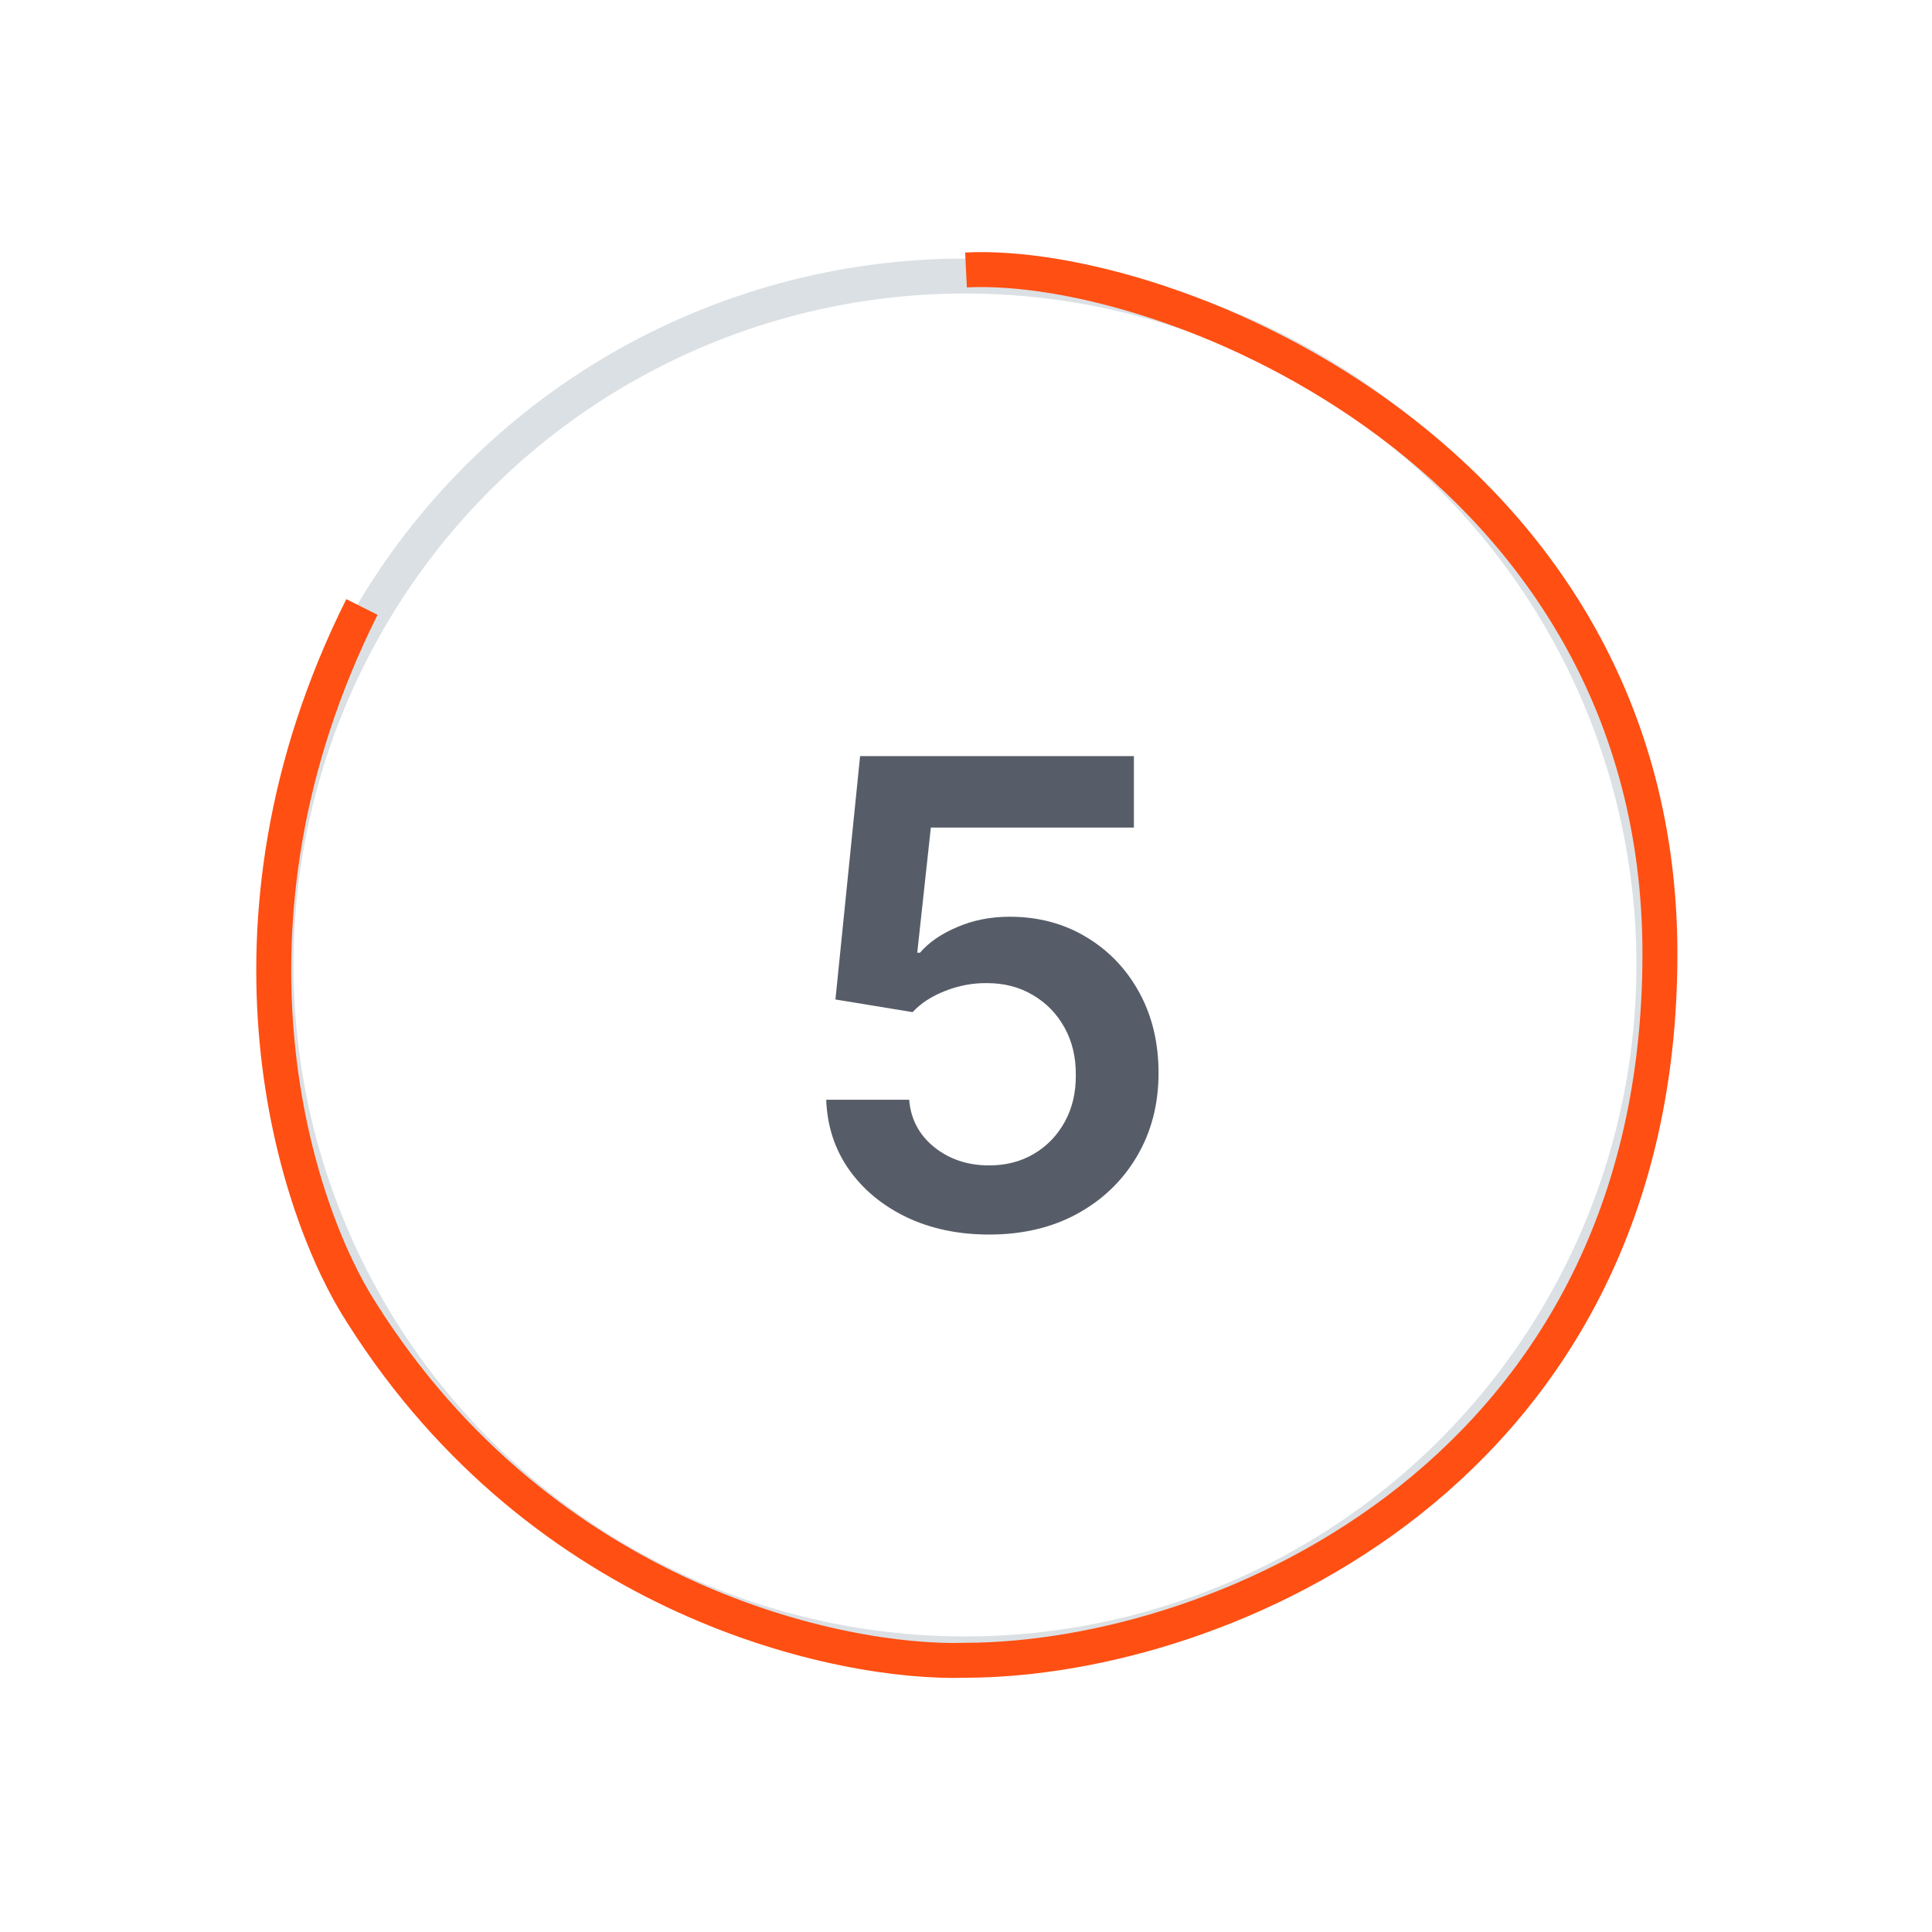
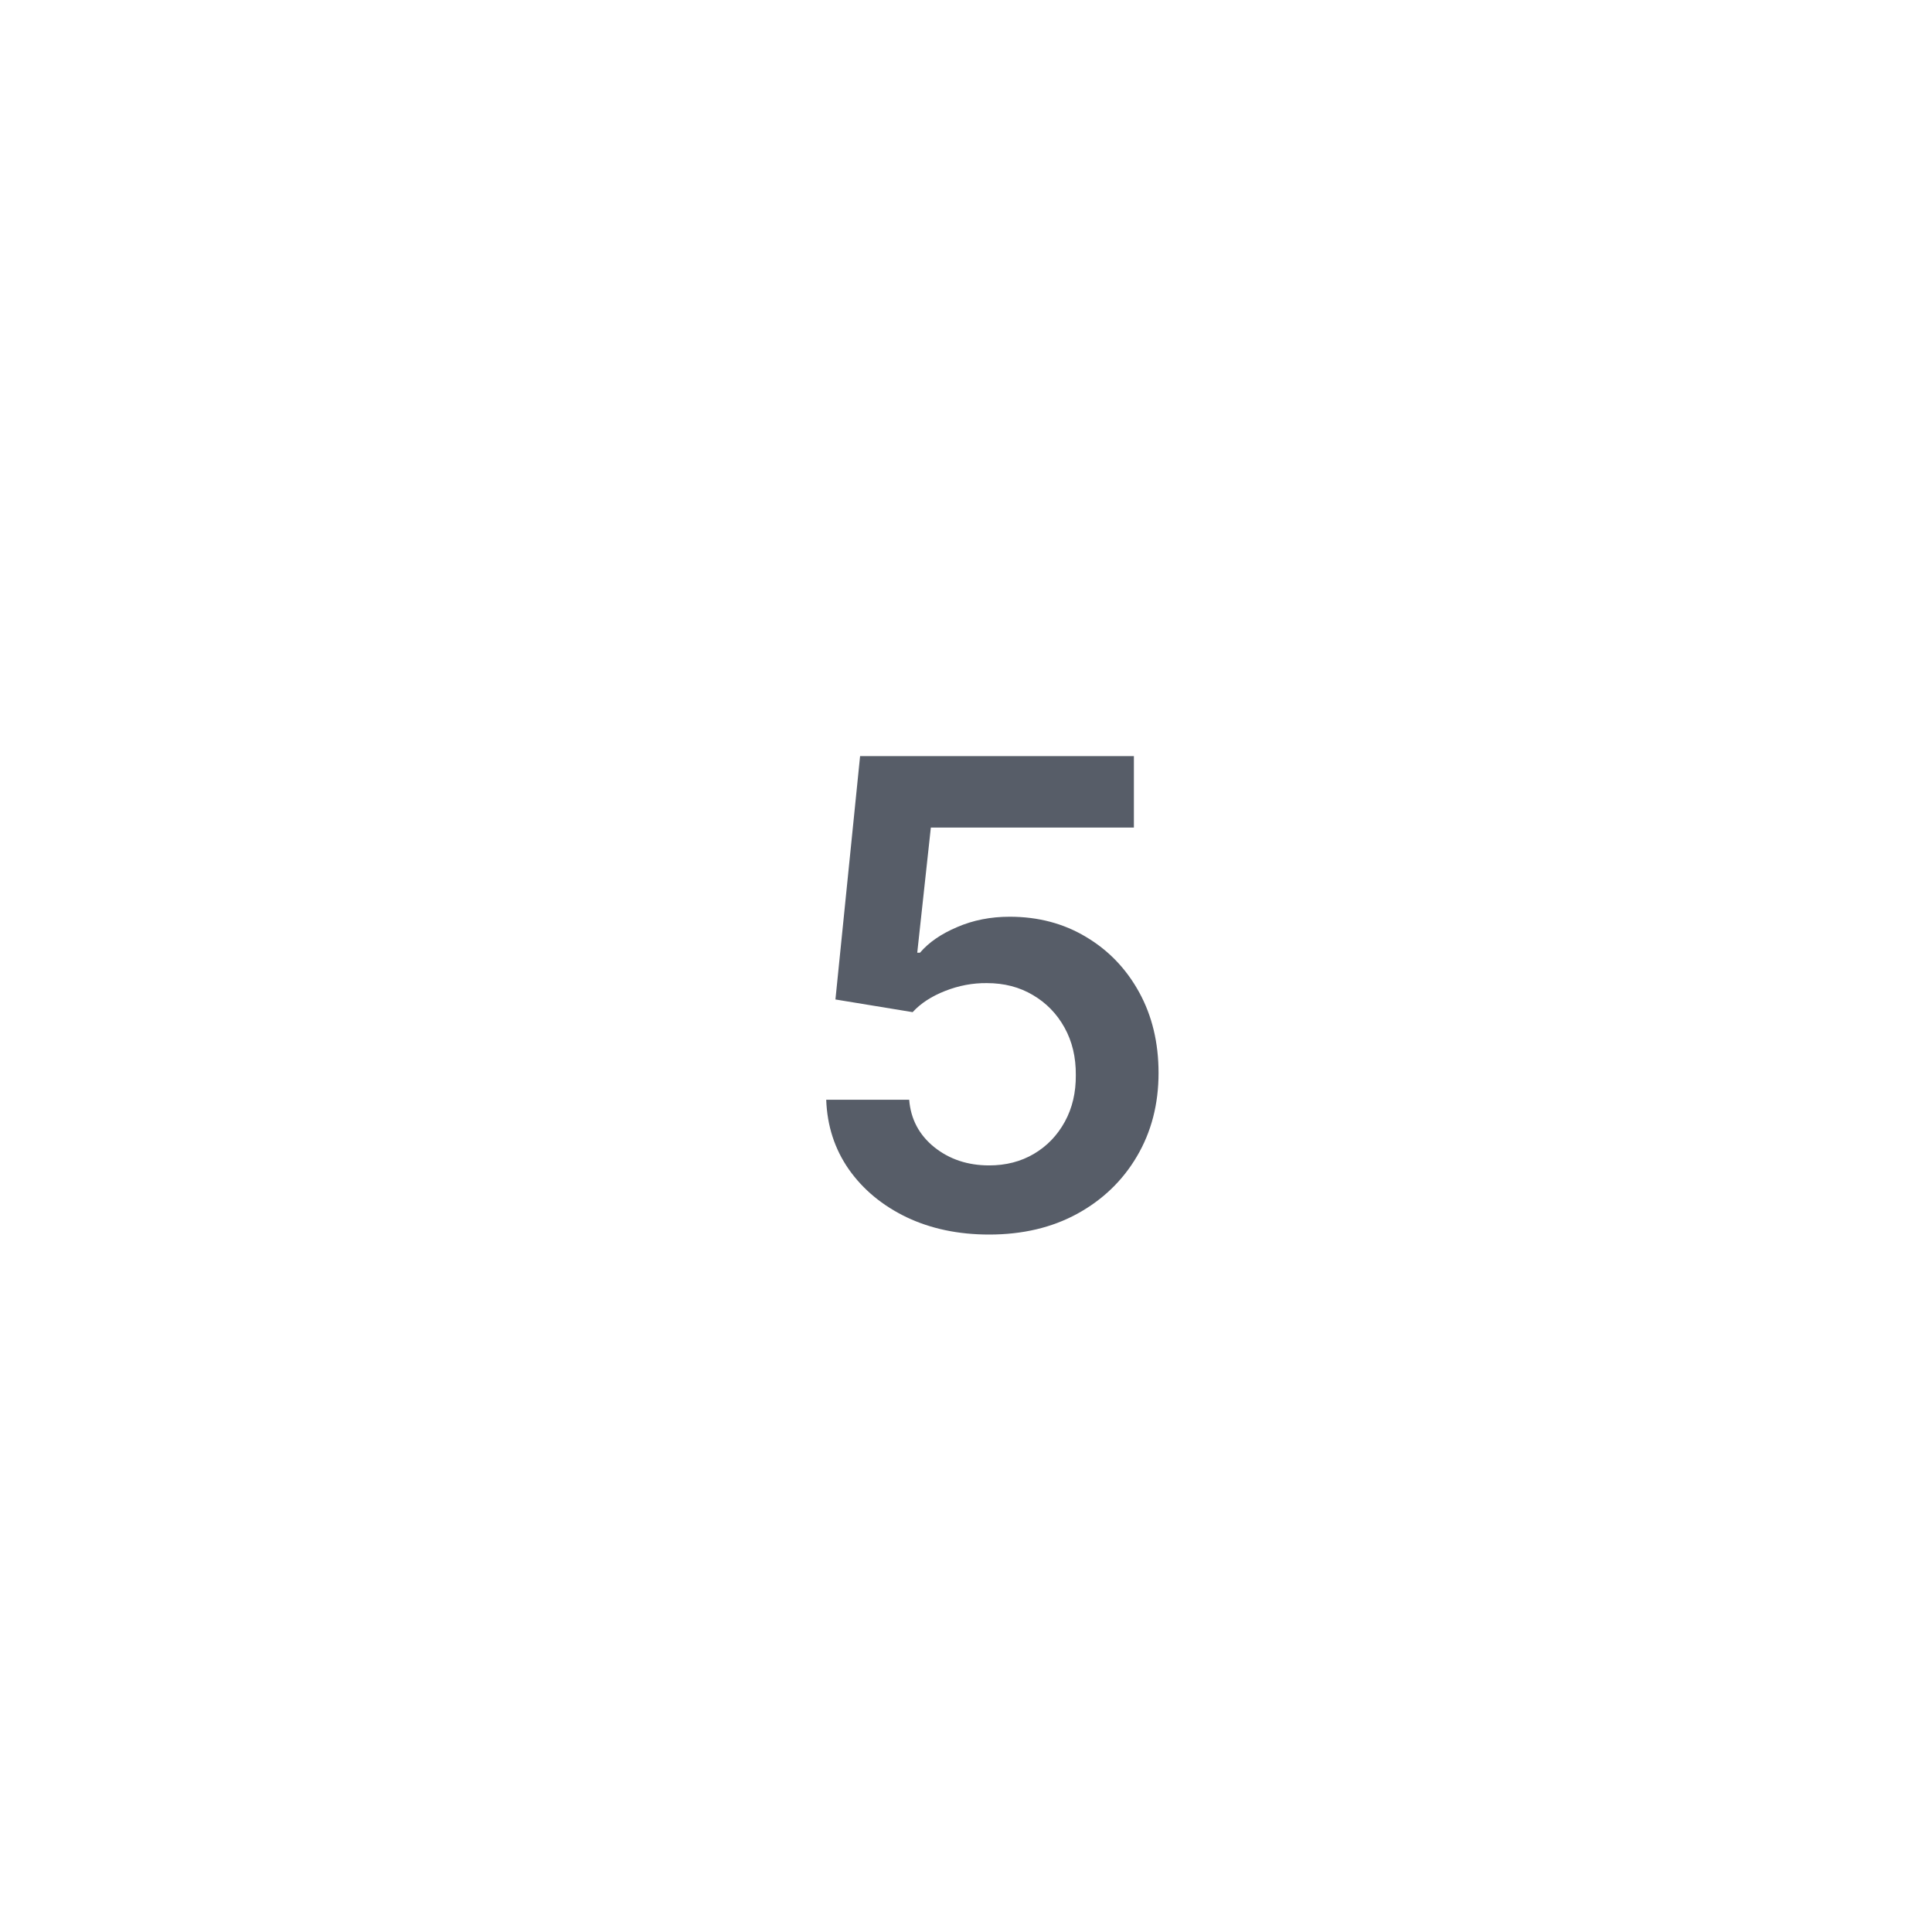
<svg xmlns="http://www.w3.org/2000/svg" width="387" height="387" viewBox="0 0 387 387" fill="none">
-   <circle cx="193.293" cy="193.293" r="138" transform="rotate(30 193.293 193.293)" stroke="#DBE0E4" stroke-width="7" />
-   <path d="M193.501 54.071C234.501 52.071 332.501 92.082 332.501 191.071C332.501 294.568 245.168 332.404 193.501 332.571C168.334 333.412 108.901 320.691 72.501 263.082C59.168 242.582 40.501 185.582 72.501 121.582" stroke="#FF4F12" stroke-width="7" />
  <path d="M198.138 247.293C191.983 247.293 186.474 246.138 181.612 243.83C176.749 241.491 172.886 238.29 170.024 234.228C167.193 230.165 165.685 225.518 165.5 220.286H182.119C182.427 224.164 184.104 227.334 187.151 229.796C190.198 232.228 193.861 233.443 198.138 233.443C201.493 233.443 204.478 232.674 207.094 231.135C209.71 229.596 211.772 227.457 213.281 224.718C214.789 221.979 215.527 218.855 215.496 215.347C215.527 211.777 214.773 208.607 213.234 205.837C211.696 203.067 209.587 200.897 206.91 199.327C204.232 197.727 201.155 196.927 197.677 196.927C194.845 196.896 192.06 197.419 189.321 198.496C186.582 199.574 184.412 200.989 182.812 202.744L167.347 200.205L172.286 151.455H227.13V165.766H186.459L183.735 190.833H184.289C186.043 188.771 188.521 187.063 191.722 185.709C194.922 184.324 198.431 183.631 202.247 183.631C207.972 183.631 213.08 184.986 217.574 187.694C222.067 190.371 225.607 194.065 228.192 198.773C230.777 203.482 232.07 208.868 232.07 214.931C232.07 221.179 230.623 226.749 227.73 231.643C224.868 236.505 220.882 240.337 215.773 243.138C210.695 245.908 204.817 247.293 198.138 247.293Z" fill="#575D68" />
</svg>